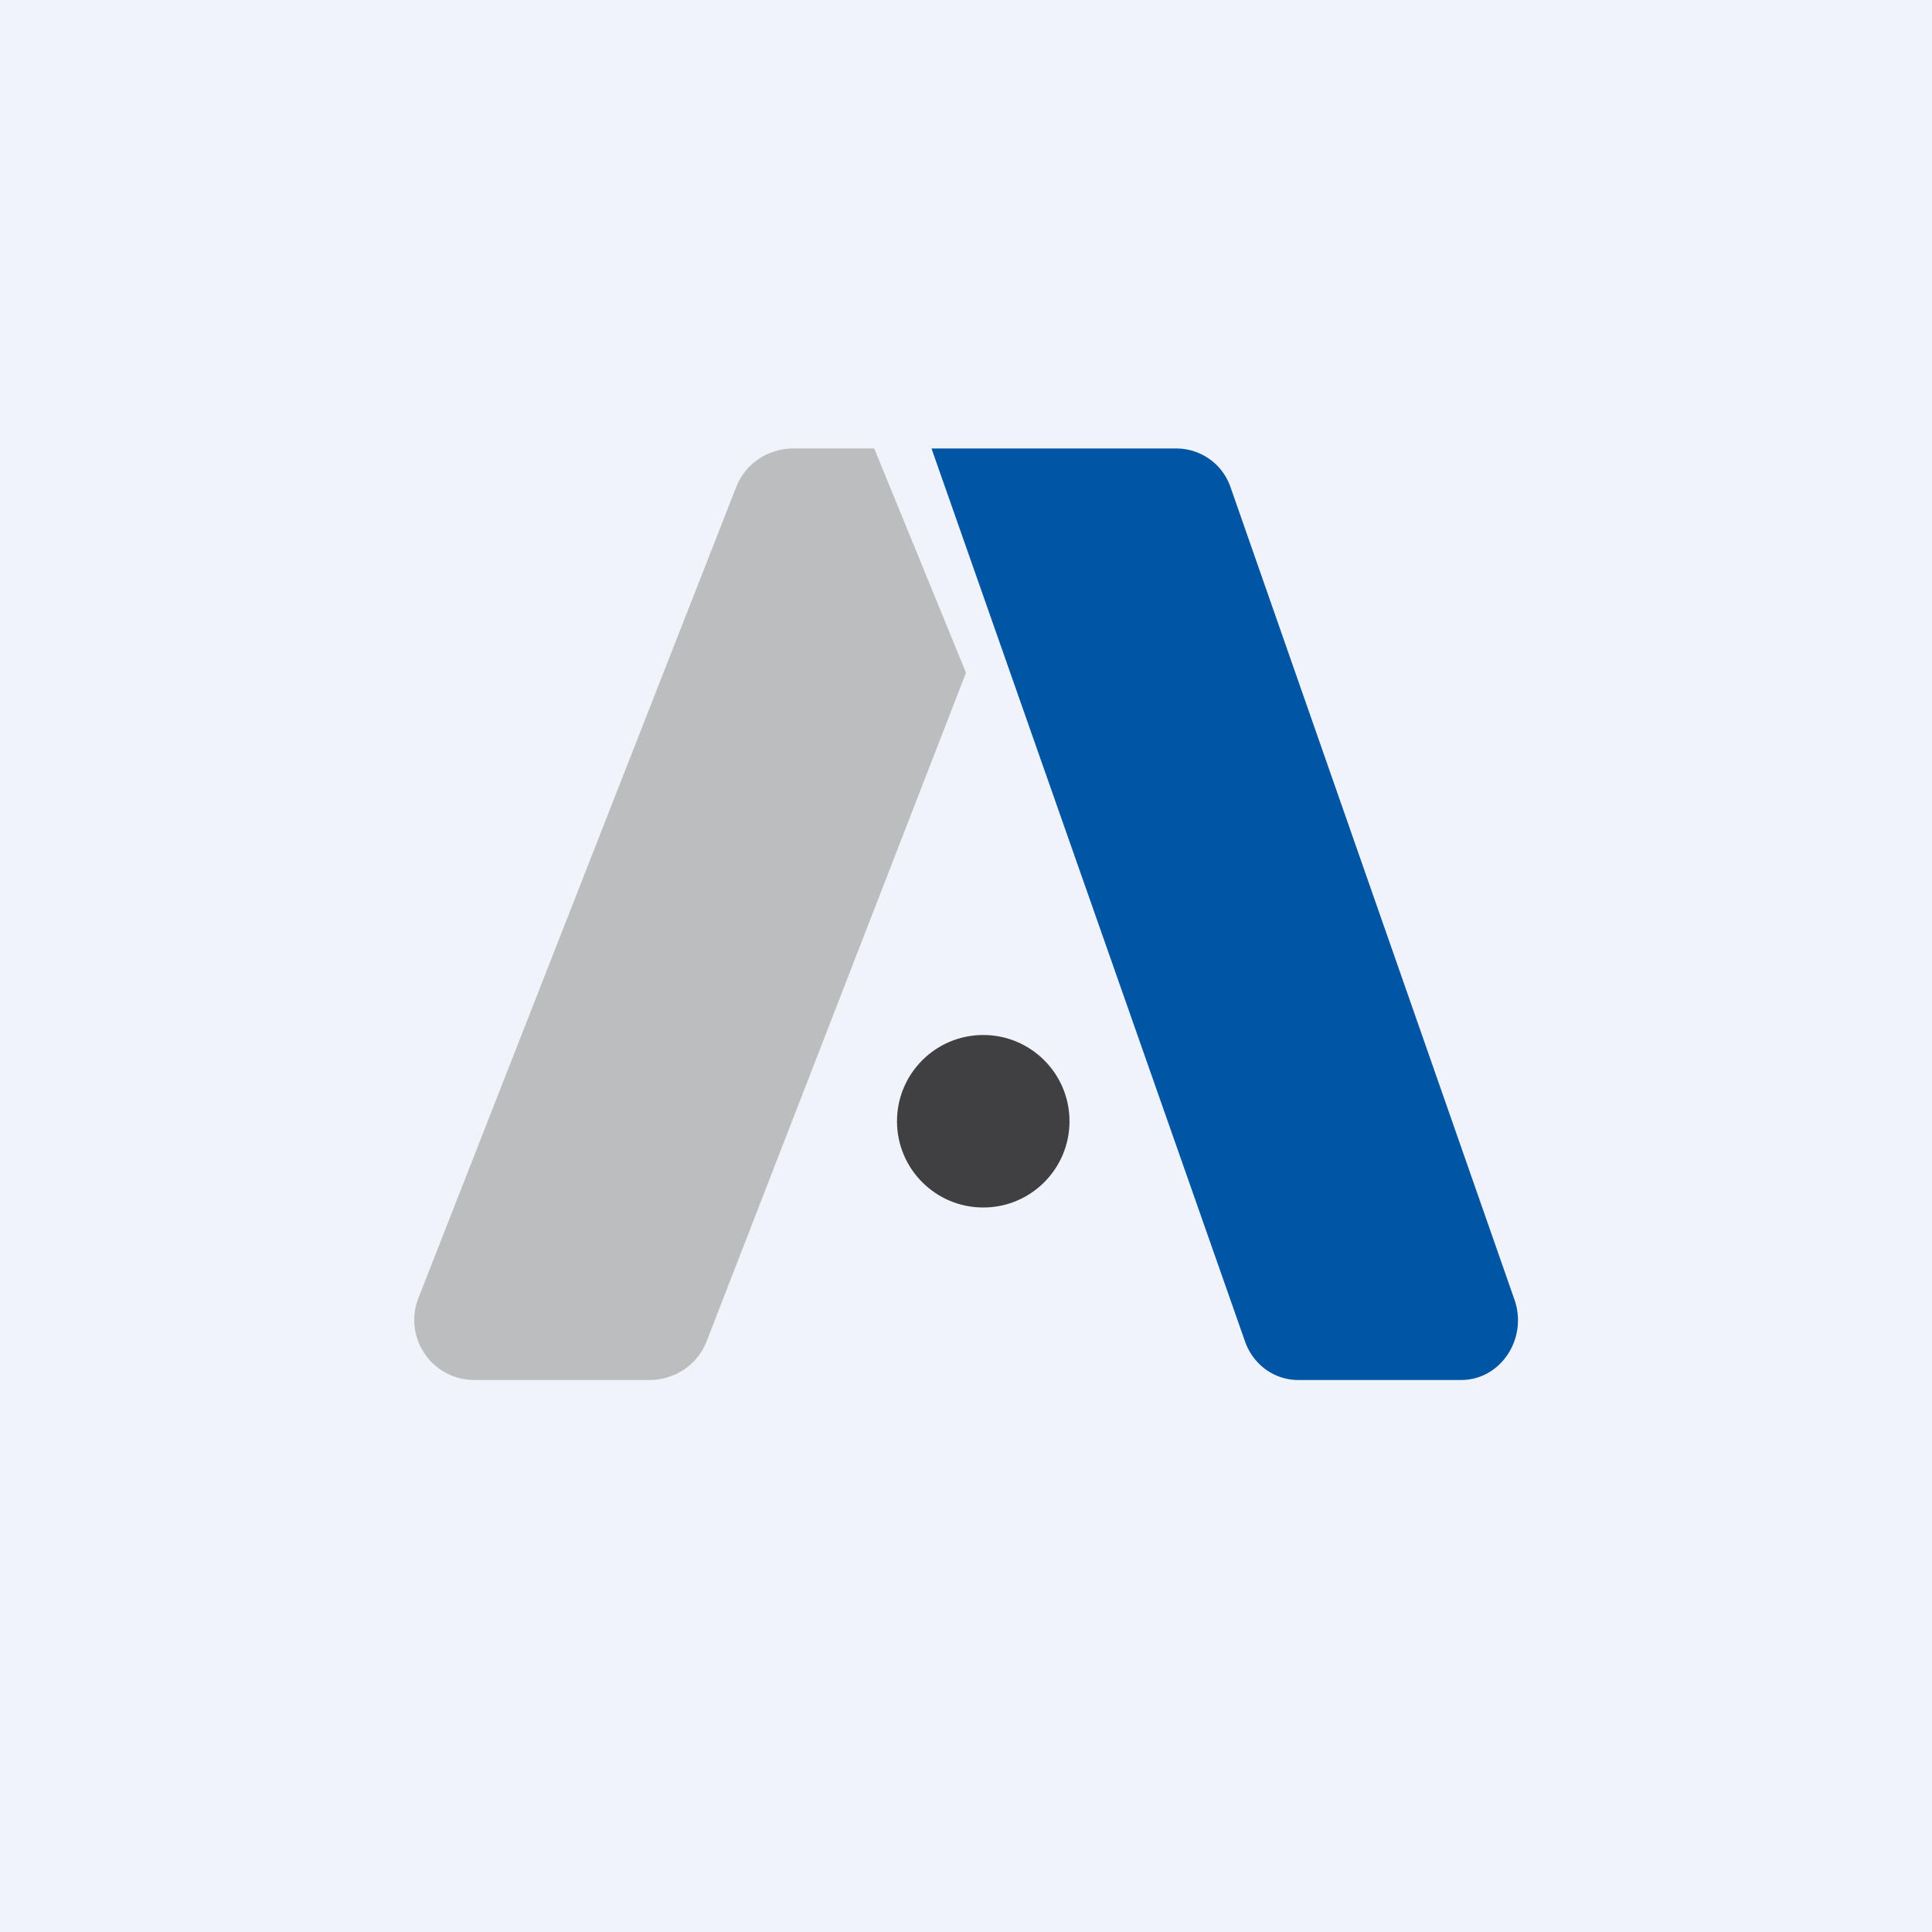
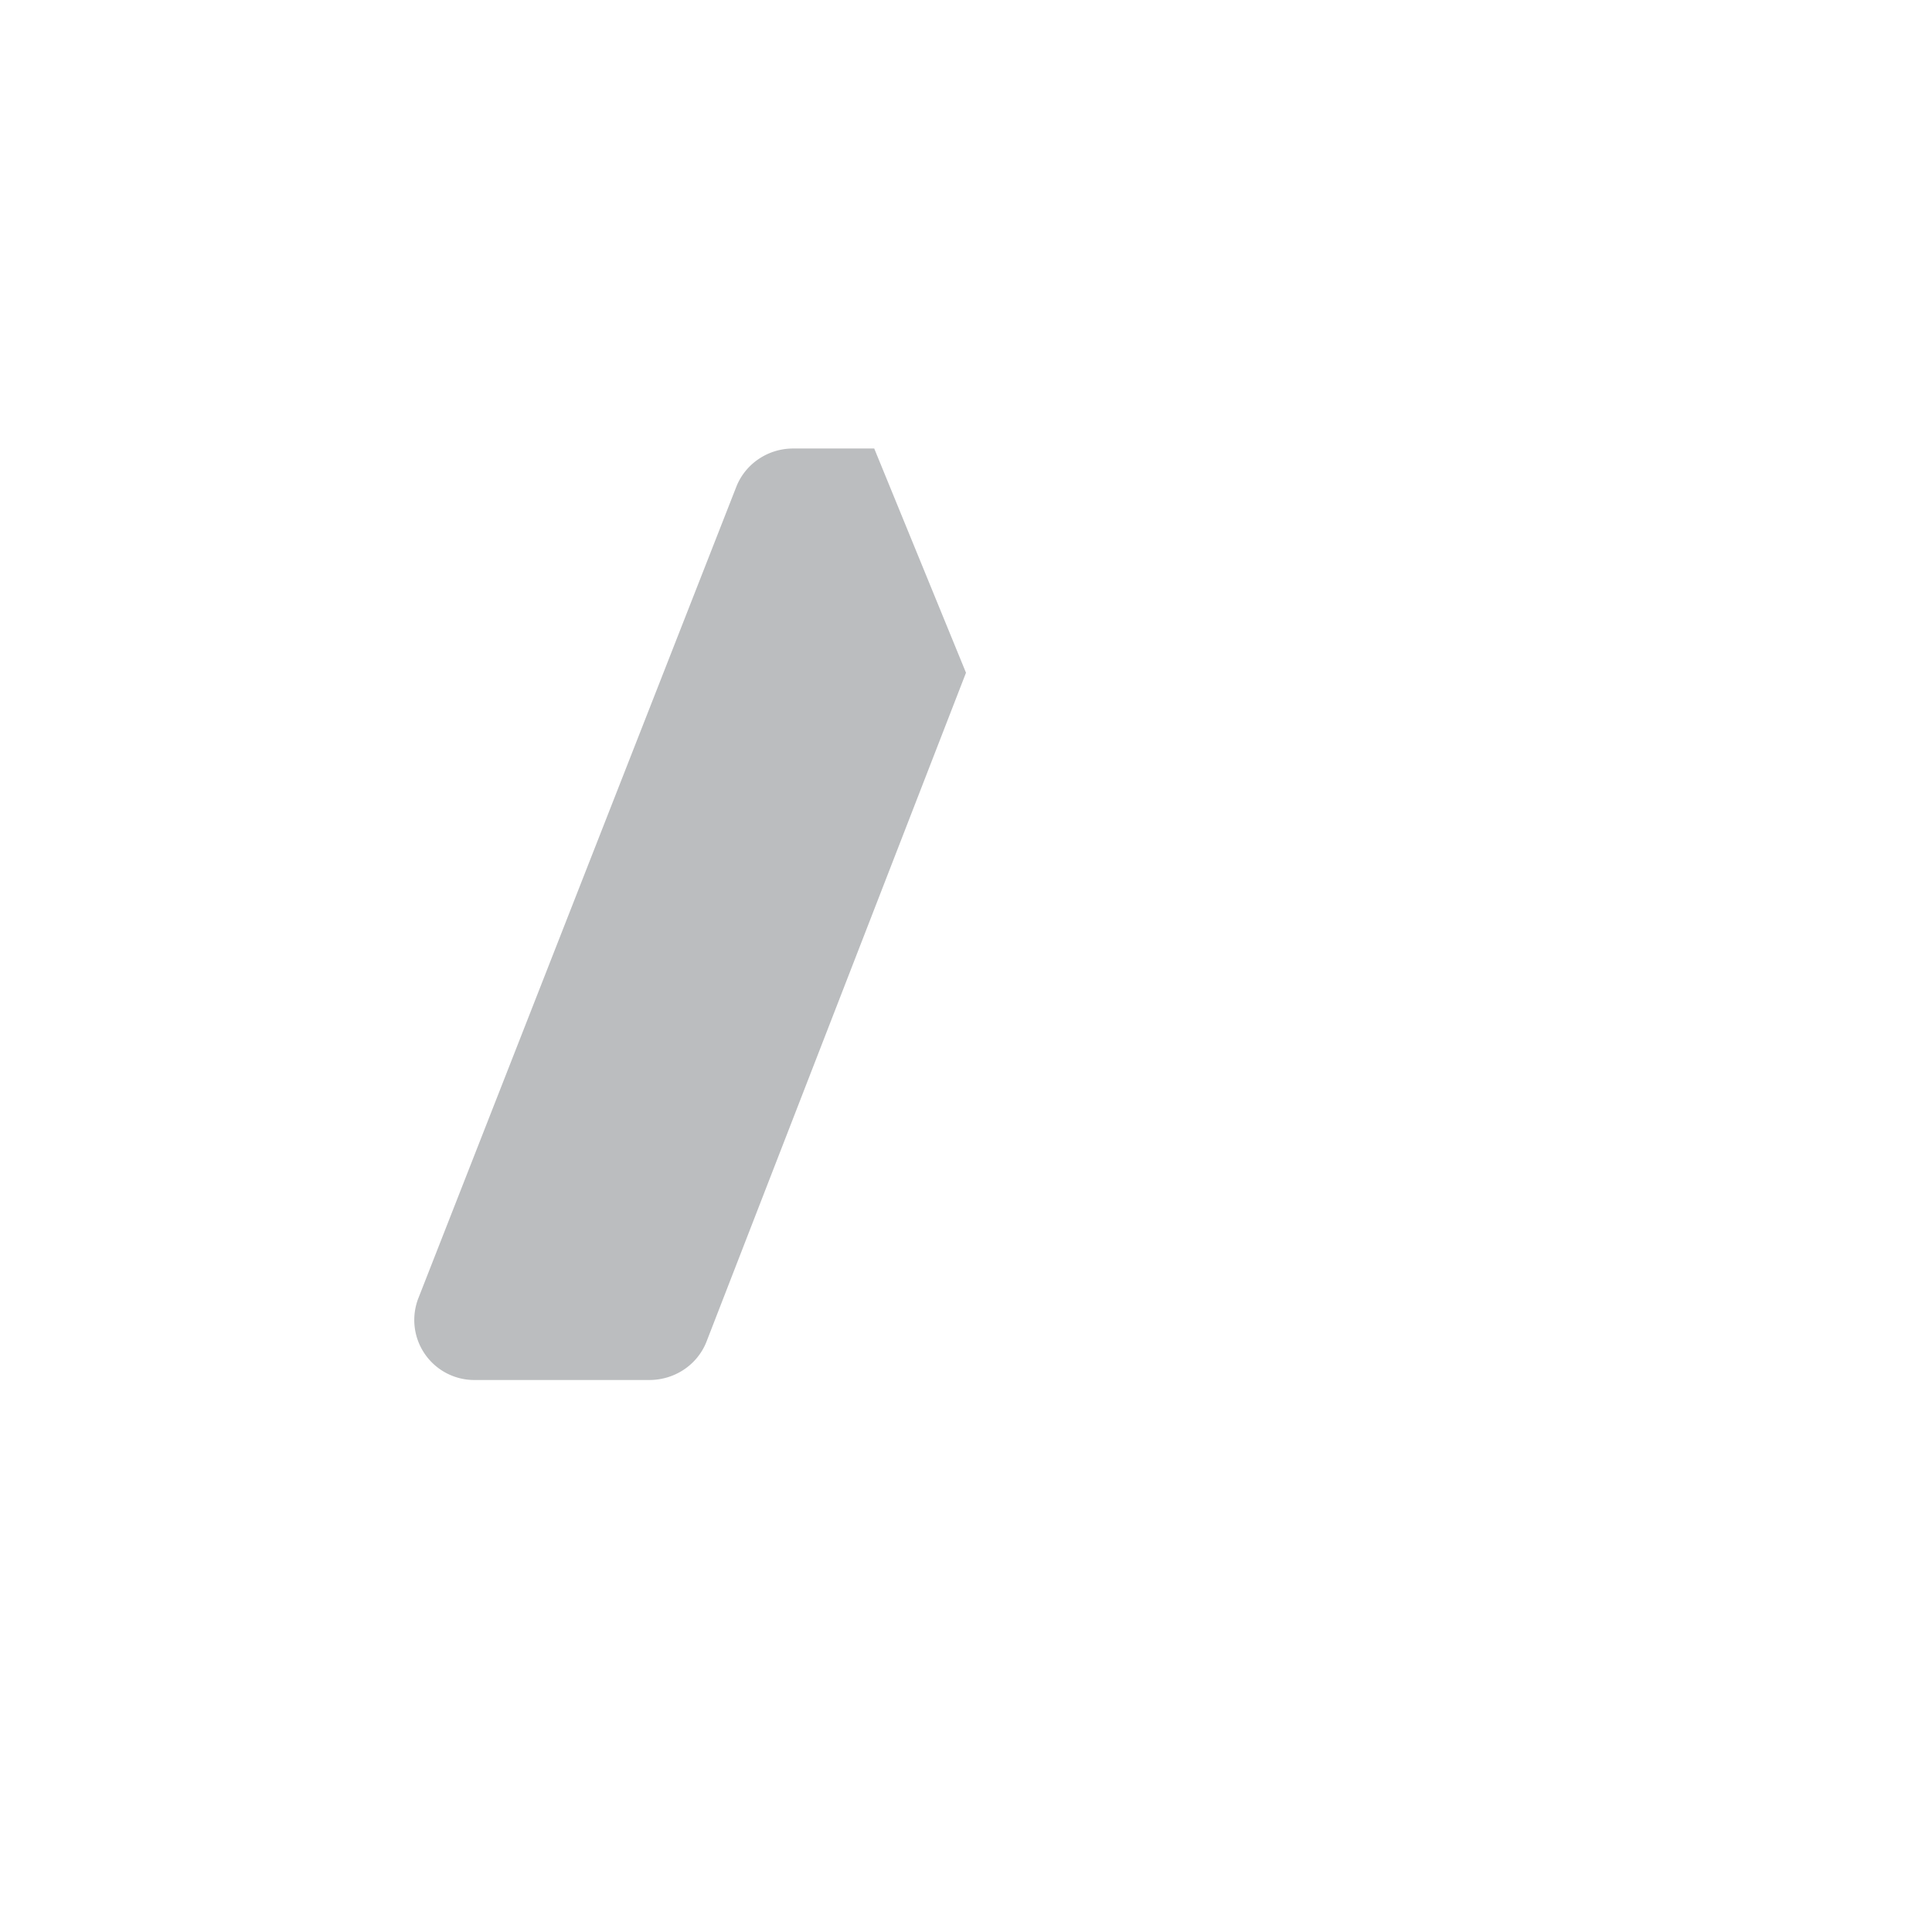
<svg xmlns="http://www.w3.org/2000/svg" width="56" height="56" viewBox="0 0 56 56">
-   <path fill="#F0F3FA" d="M0 0h56v56H0z" />
-   <path d="M34.12 13H27l9.09 25.89c.24.67.85 1.11 1.54 1.11h4.72c1.16 0 1.95-1.22 1.54-2.35L35.66 14.1A1.66 1.66 0 0 0 34.12 13Z" fill="#0056A5" />
  <path d="M28 19.5 25.34 13h-2.35c-.72 0-1.37.43-1.64 1.09l-9.22 23.53A1.74 1.74 0 0 0 13.77 40h5.05c.73 0 1.38-.43 1.65-1.09L28 19.5Z" fill="#BBBDBF" />
-   <circle cx="28.5" cy="32.5" r="2.5" fill="#404042" />
</svg>